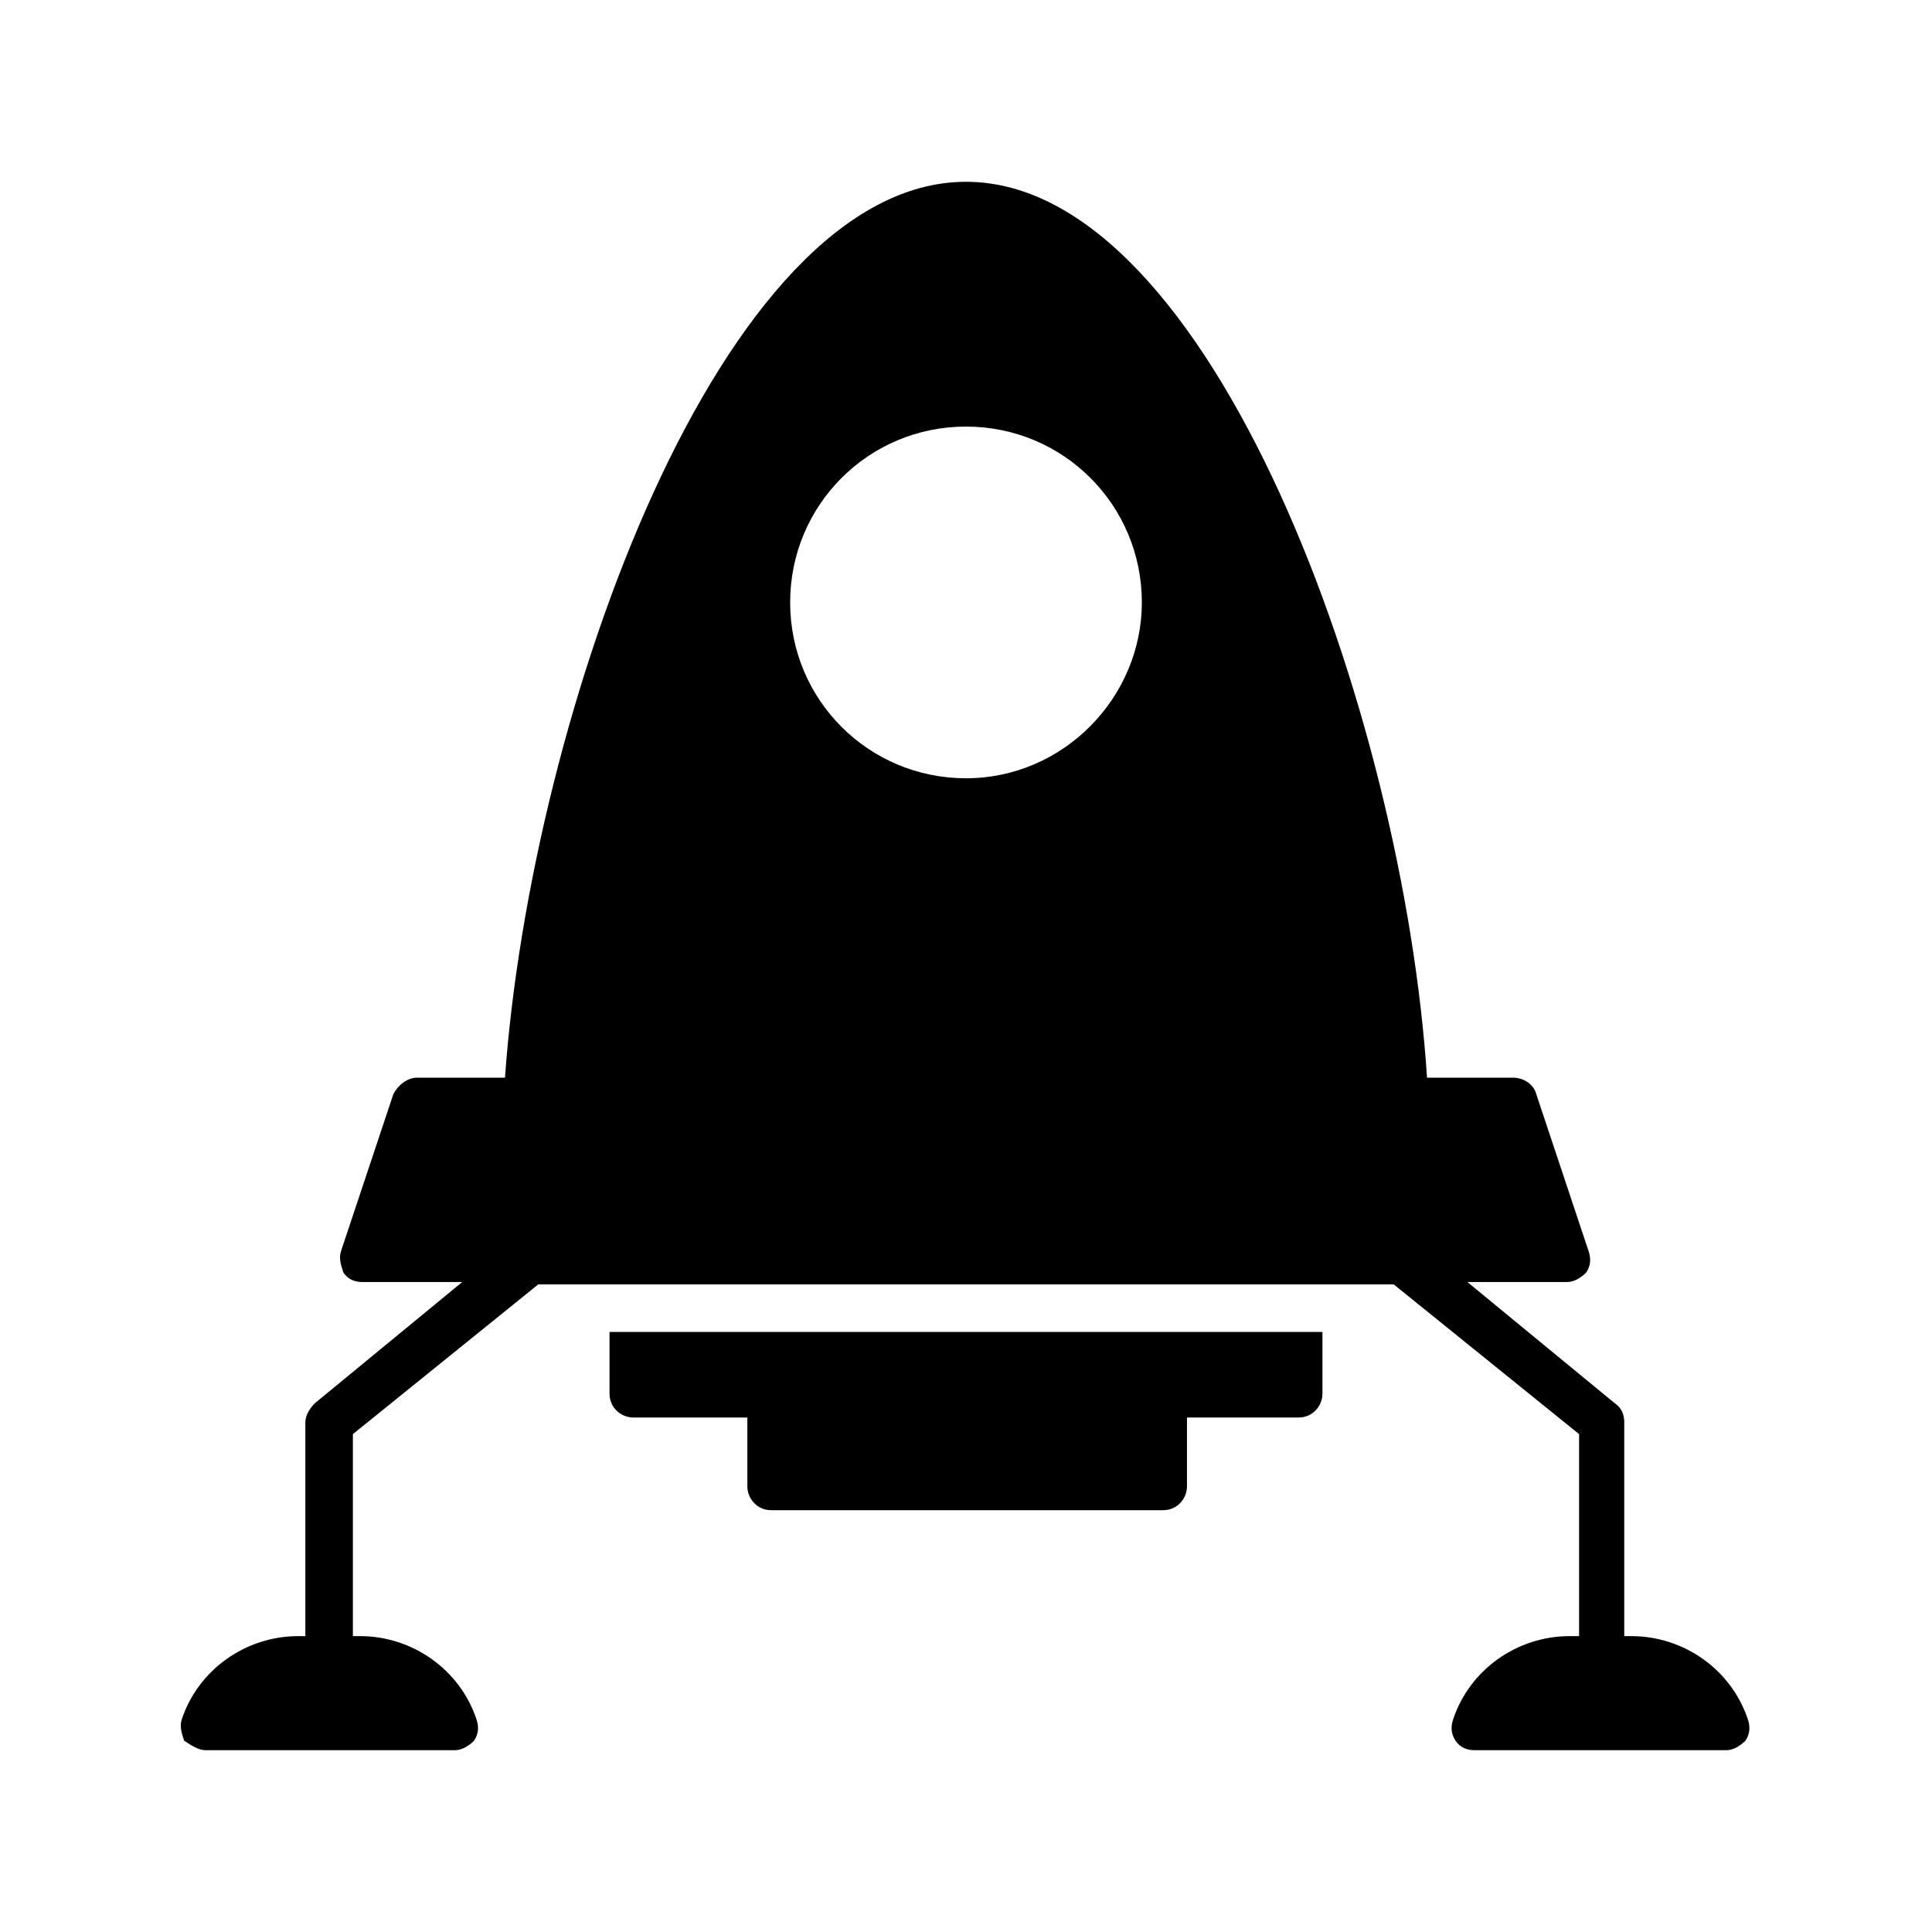
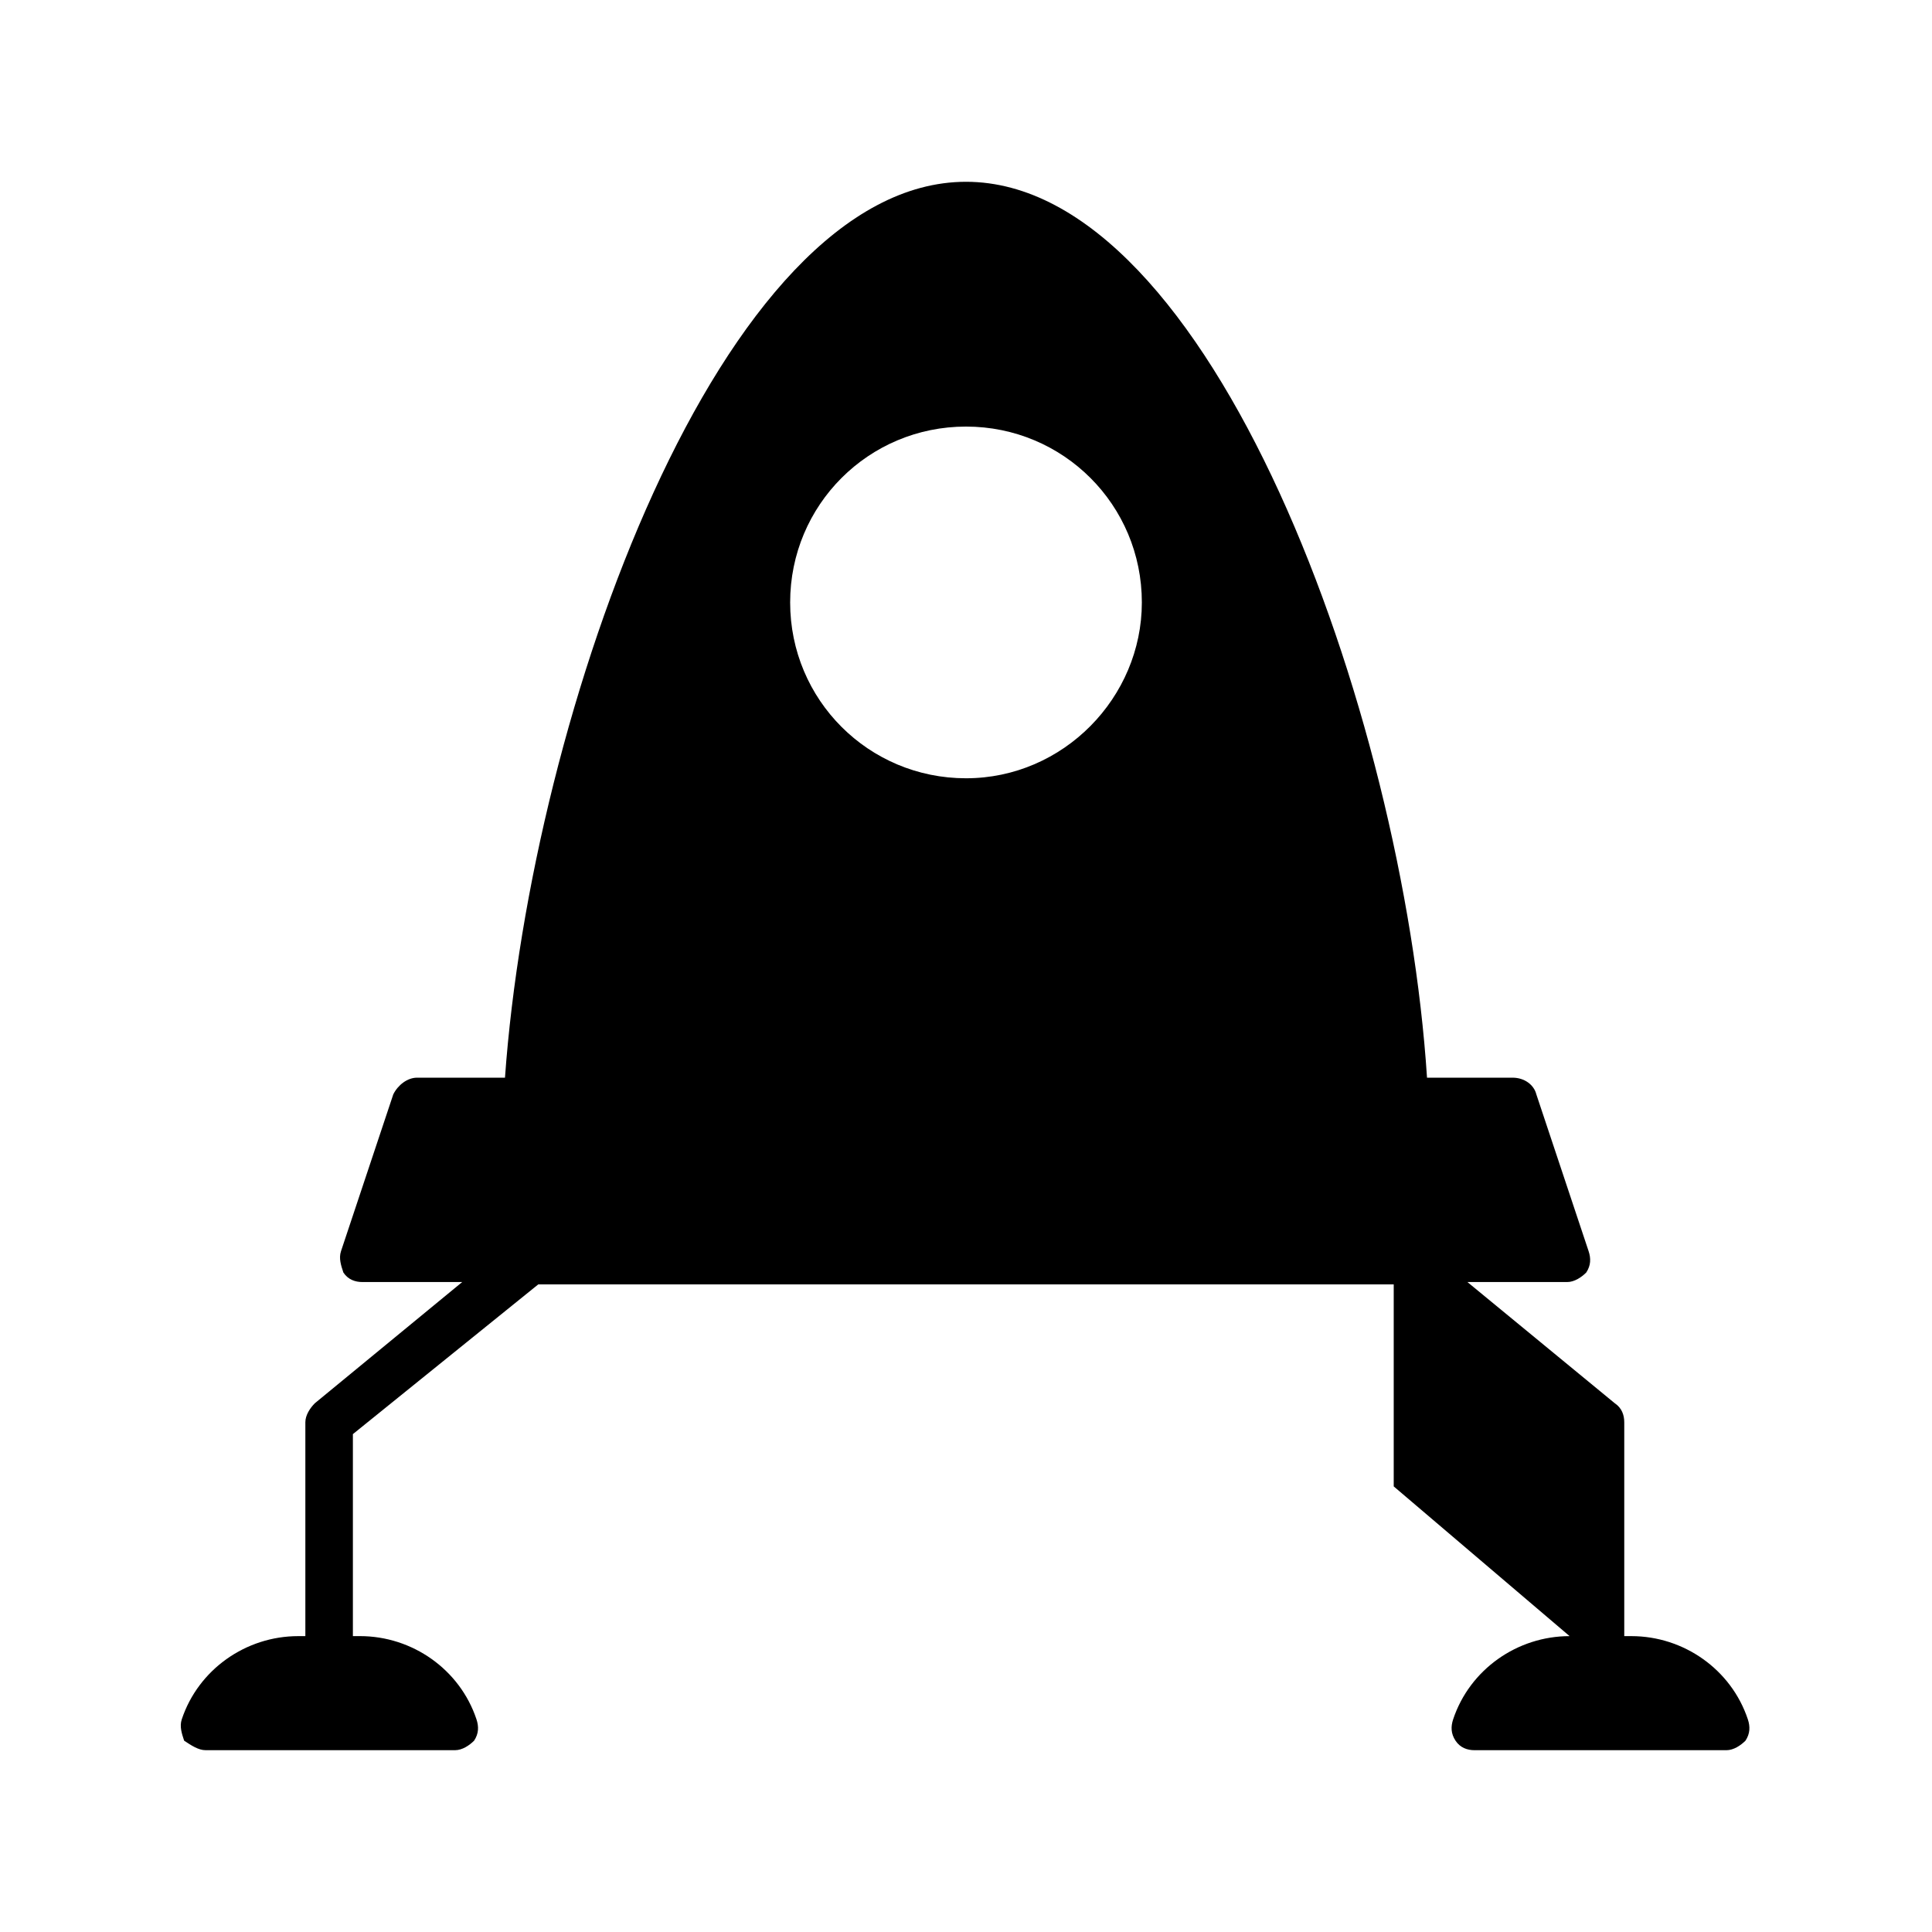
<svg xmlns="http://www.w3.org/2000/svg" fill="#000000" width="800px" height="800px" version="1.1" viewBox="144 144 512 512">
  <g>
-     <path d="m559.96 577.59c-13.855 0-26.449 8.816-30.859 22.043-0.629 1.891-0.629 3.777 0.629 5.668 1.258 1.891 3.148 2.519 5.039 2.519h66.758c1.891 0 3.777-1.258 5.039-2.519 1.258-1.891 1.258-3.777 0.629-5.668-4.41-13.227-17.004-22.043-30.859-22.043h-1.891v-56.68c0-1.891-0.629-3.777-2.519-5.039l-39.047-32.117h26.449c1.891 0 3.777-1.258 5.039-2.519 1.258-1.891 1.258-3.777 0.629-5.668l-13.852-41.562c-0.629-2.519-3.148-4.41-6.297-4.41h-22.672c-6.297-96.98-57.309-237.42-122.17-237.42-64.867 0-115.25 140.44-122.18 237.42h-23.301c-2.519 0-5.039 1.891-6.297 4.41l-13.855 41.562c-0.629 1.891 0 3.777 0.629 5.668 1.258 1.891 3.148 2.519 5.039 2.519h26.449l-39.047 32.117c-1.258 1.258-2.519 3.148-2.519 5.039v56.68h-1.891c-13.855 0-26.449 8.816-30.859 22.043-0.629 1.891 0 3.777 0.629 5.668 1.895 1.254 3.785 2.516 5.676 2.516h66.125c1.891 0 3.777-1.258 5.039-2.519 1.258-1.891 1.258-3.777 0.629-5.668-4.41-13.227-17.004-22.043-30.859-22.043h-1.891v-53.531l49.121-39.676h226.71l49.121 39.676v53.531zm-159.96-227.34c-25.82 0-46.602-20.781-46.602-46.602 0-25.82 20.781-46.602 46.602-46.602s46.602 20.781 46.602 46.602c0 25.191-20.781 46.602-46.602 46.602z" />
-     <path d="m494.46 513.36v-16.375h-188.93v16.375c0 3.777 3.148 6.297 6.297 6.297h30.23v18.262c0 3.148 2.519 6.297 6.297 6.297h103.91c3.777 0 6.297-3.148 6.297-6.297v-18.262h29.598c3.781 0 6.297-3.148 6.297-6.297z" />
+     <path d="m559.96 577.59c-13.855 0-26.449 8.816-30.859 22.043-0.629 1.891-0.629 3.777 0.629 5.668 1.258 1.891 3.148 2.519 5.039 2.519h66.758c1.891 0 3.777-1.258 5.039-2.519 1.258-1.891 1.258-3.777 0.629-5.668-4.41-13.227-17.004-22.043-30.859-22.043h-1.891v-56.68c0-1.891-0.629-3.777-2.519-5.039l-39.047-32.117h26.449c1.891 0 3.777-1.258 5.039-2.519 1.258-1.891 1.258-3.777 0.629-5.668l-13.852-41.562c-0.629-2.519-3.148-4.41-6.297-4.41h-22.672c-6.297-96.98-57.309-237.42-122.17-237.42-64.867 0-115.25 140.44-122.18 237.42h-23.301c-2.519 0-5.039 1.891-6.297 4.41l-13.855 41.562c-0.629 1.891 0 3.777 0.629 5.668 1.258 1.891 3.148 2.519 5.039 2.519h26.449l-39.047 32.117c-1.258 1.258-2.519 3.148-2.519 5.039v56.68h-1.891c-13.855 0-26.449 8.816-30.859 22.043-0.629 1.891 0 3.777 0.629 5.668 1.895 1.254 3.785 2.516 5.676 2.516h66.125c1.891 0 3.777-1.258 5.039-2.519 1.258-1.891 1.258-3.777 0.629-5.668-4.41-13.227-17.004-22.043-30.859-22.043h-1.891v-53.531l49.121-39.676h226.71v53.531zm-159.96-227.34c-25.82 0-46.602-20.781-46.602-46.602 0-25.82 20.781-46.602 46.602-46.602s46.602 20.781 46.602 46.602c0 25.191-20.781 46.602-46.602 46.602z" />
  </g>
</svg>